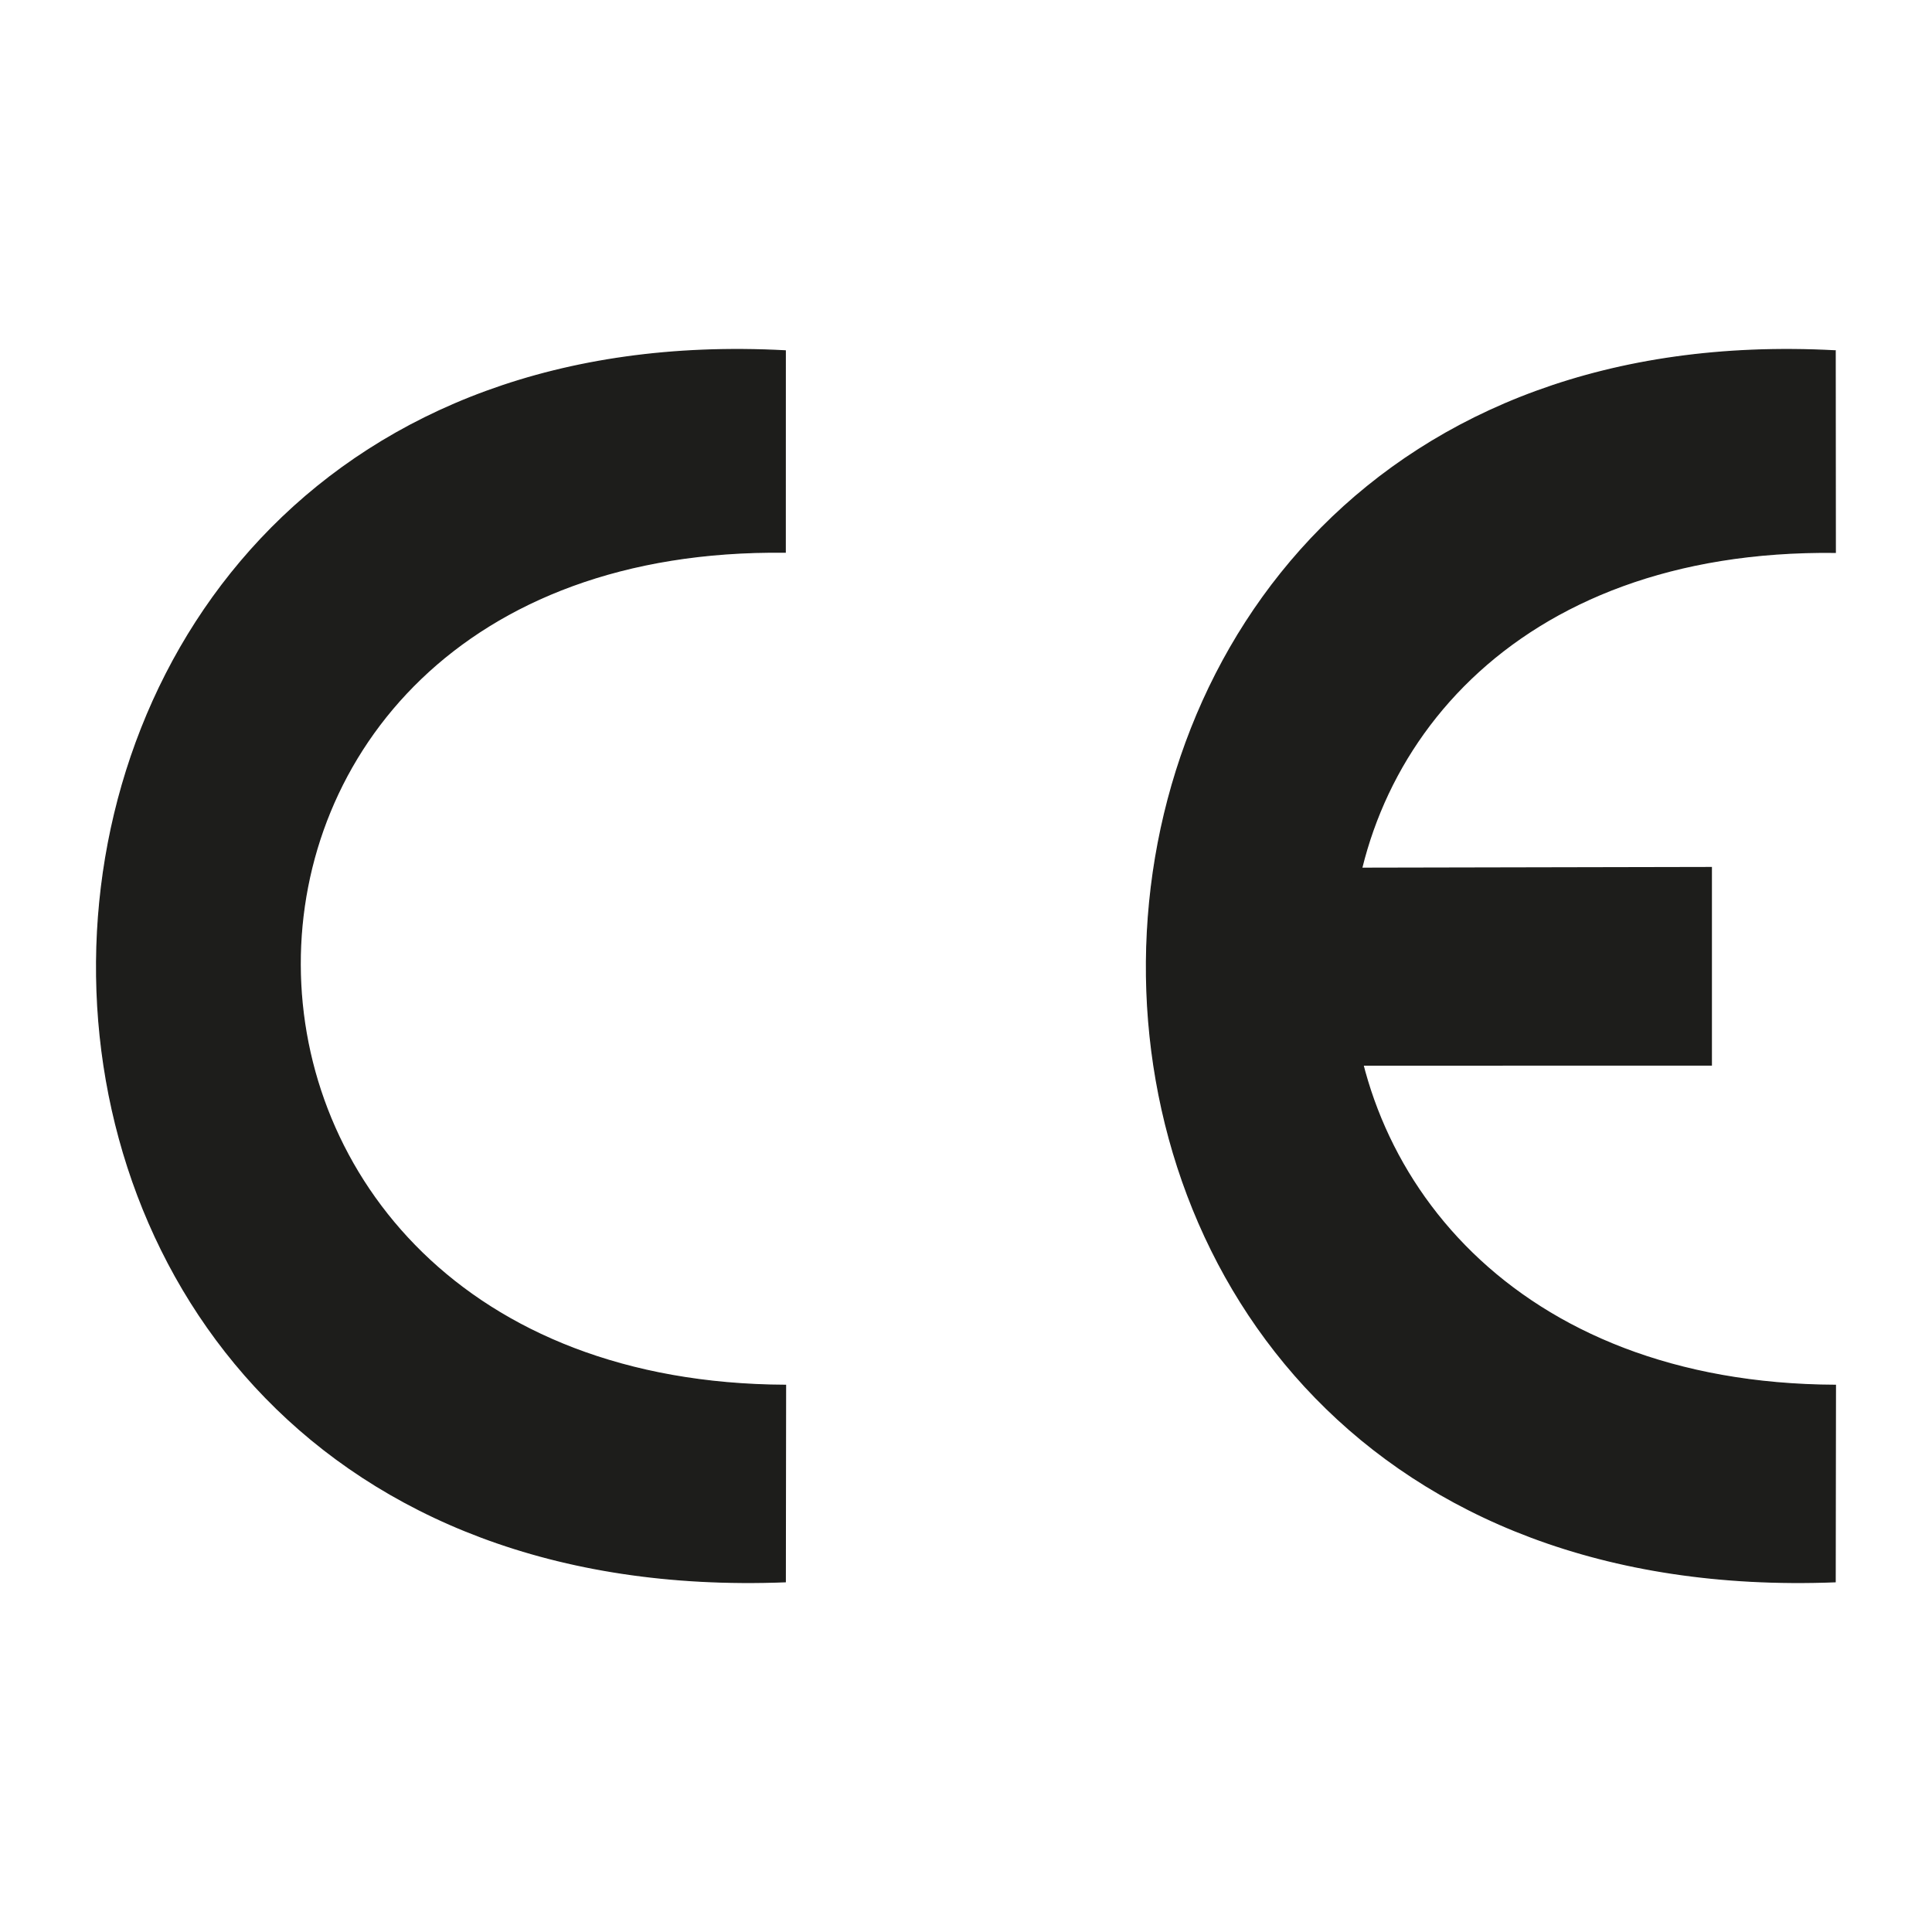
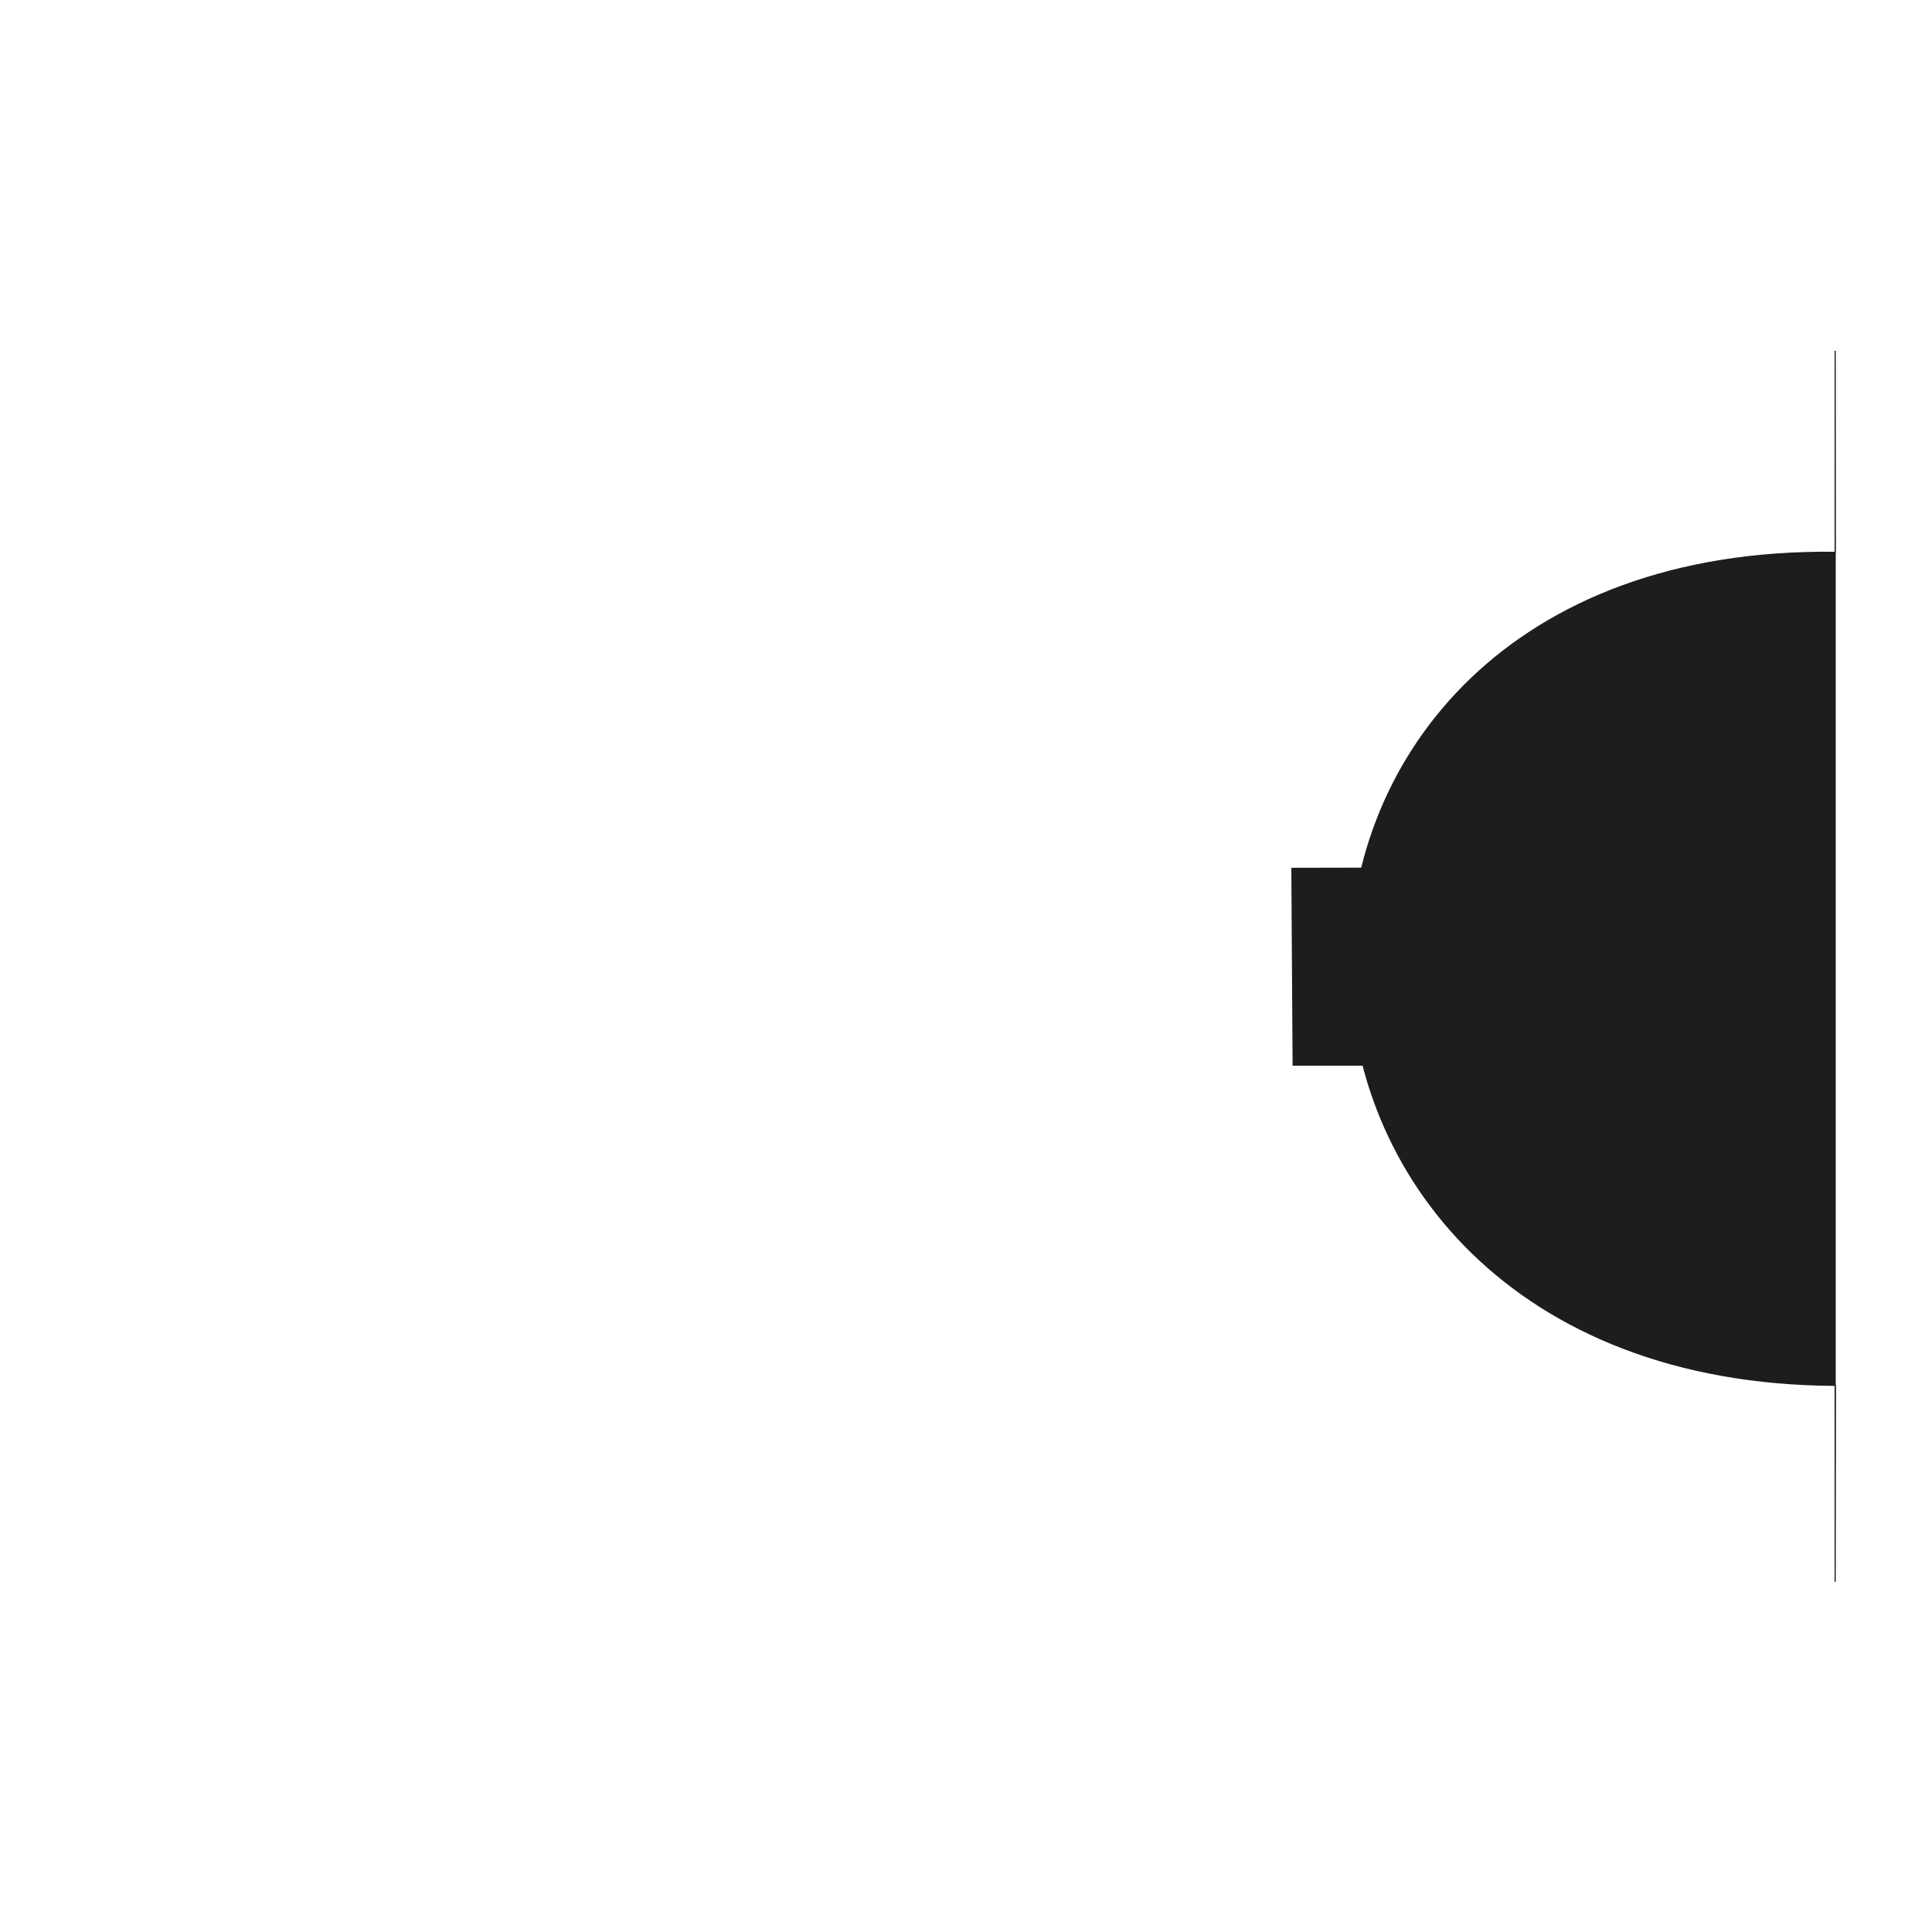
<svg xmlns="http://www.w3.org/2000/svg" id="Ebene_1" viewBox="0 0 1417.32 1417.32">
  <defs>
    <style>.cls-1{stroke:#1d1d1b;stroke-miterlimit:22.93;stroke-width:.86px;}.cls-1,.cls-2{fill:#1d1d1b;fill-rule:evenodd;}</style>
  </defs>
-   <path class="cls-1" d="M576.08,257.38l-.03,147.7c-476.09-5.67-472.84,609.14,.23,611.18l-.2,144.12c-681.44,26.35-665.8-938.6,0-903h0Z" />
-   <path class="cls-1" d="M1346.28,257.38l.11,147.83c-476.09-5.68-472.99,609,.08,611.05l-.2,144.12c-681.44,26.35-665.8-938.6,0-903h0Z" />
+   <path class="cls-1" d="M1346.28,257.38l.11,147.83c-476.09-5.68-472.99,609,.08,611.05l-.2,144.12h0Z" />
  <polygon class="cls-2" points="947.32 636.61 1255.88 635.99 1255.88 781.74 948.25 781.81 947.32 636.61 947.32 636.61" />
</svg>